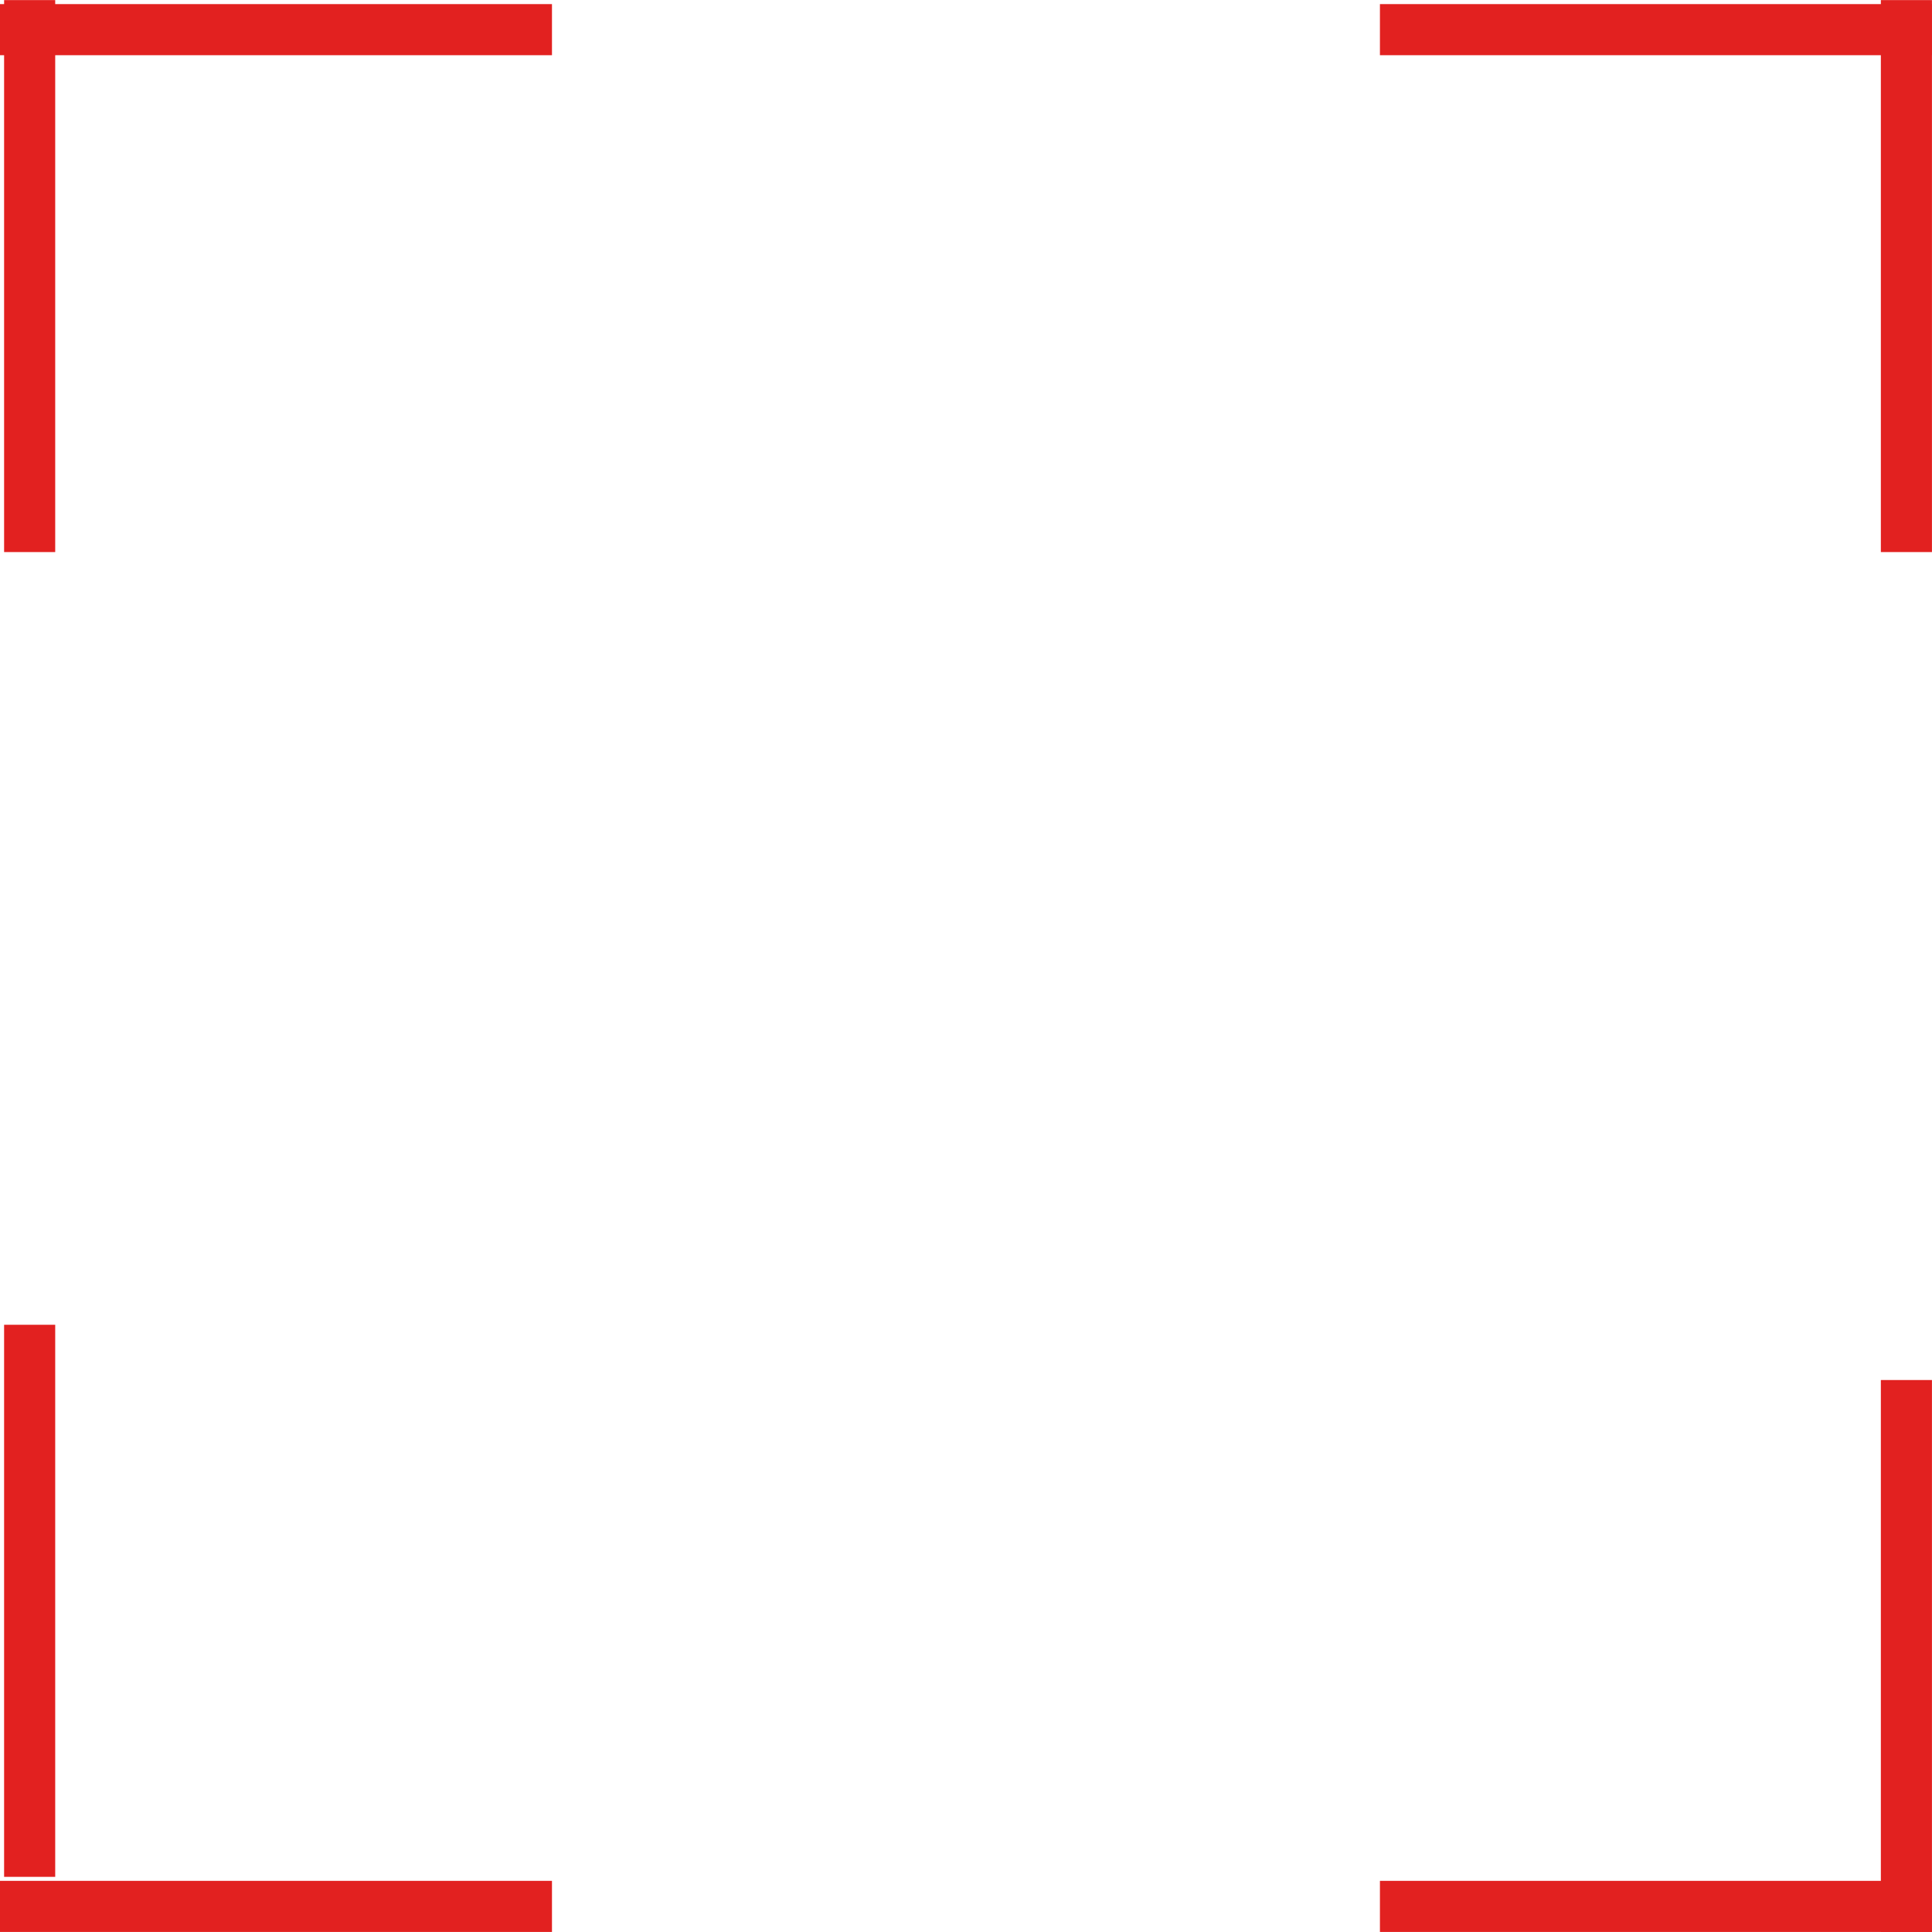
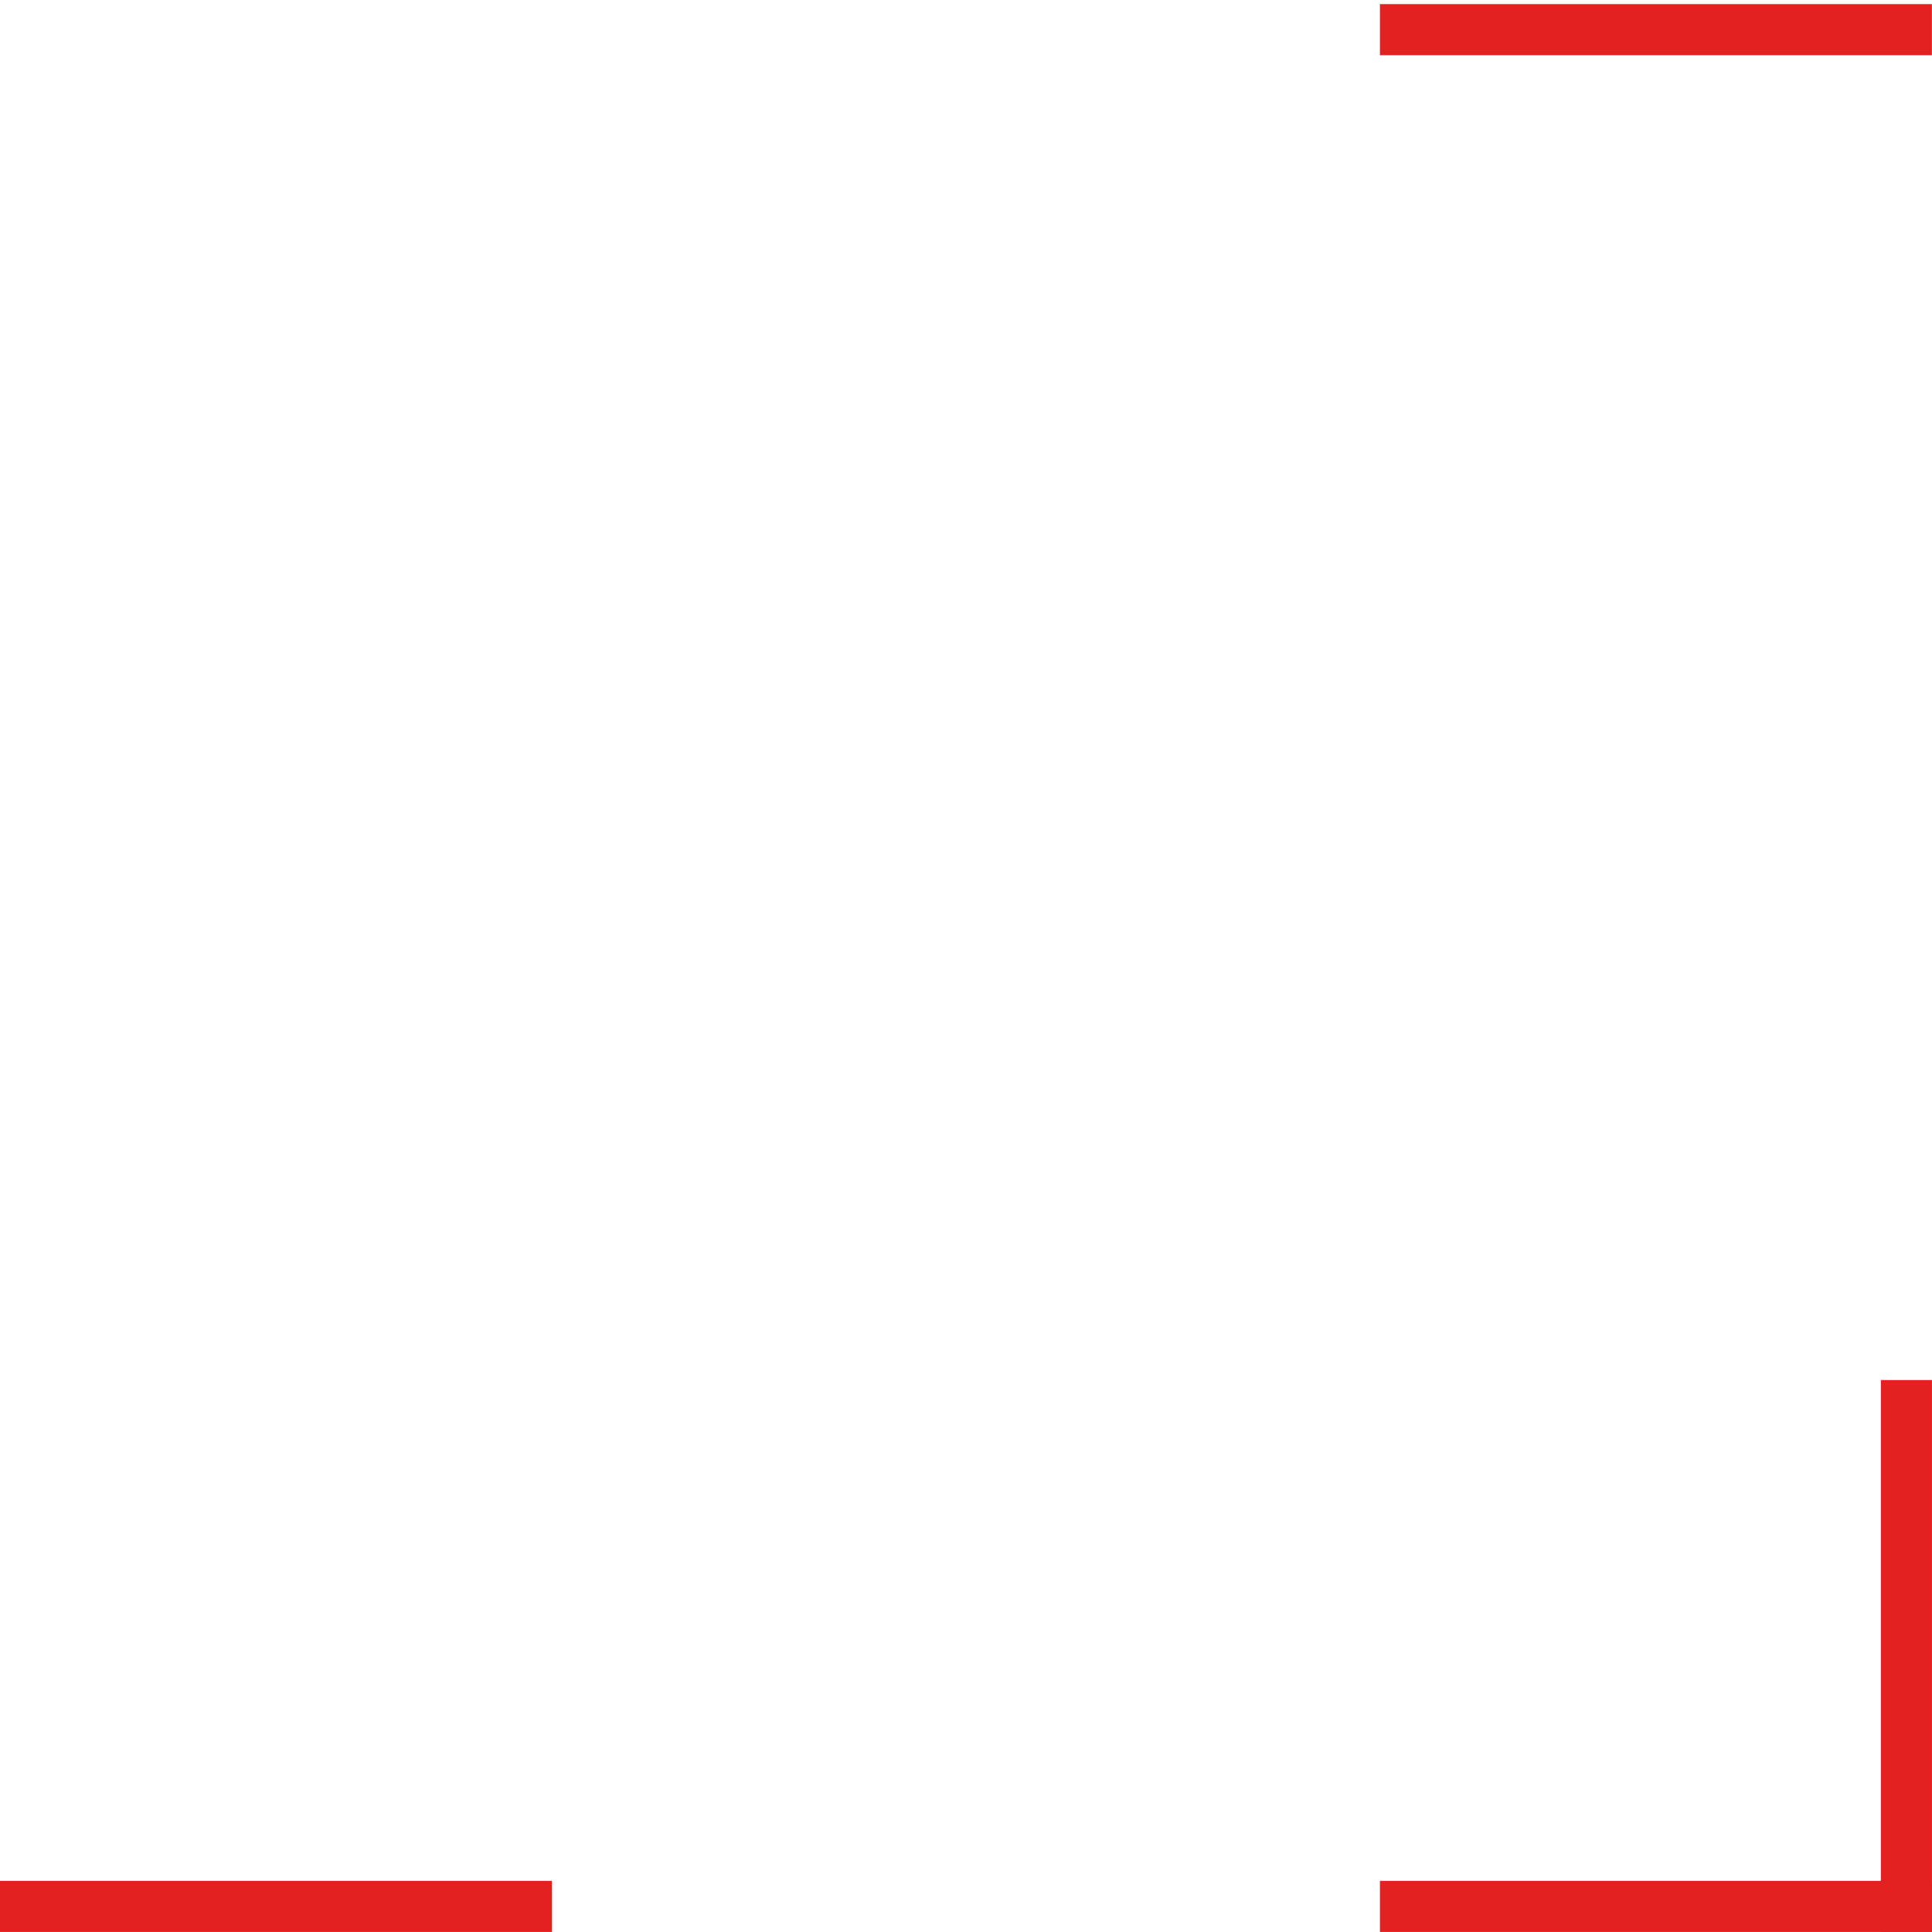
<svg xmlns="http://www.w3.org/2000/svg" width="20" height="20" viewBox="0 0 20 20" fill="none">
-   <line y1="0.307" x2="5.714" y2="0.307" stroke="#E22120" stroke-width="0.529" />
-   <line x1="0.307" y1="5.715" x2="0.307" y2="0.001" stroke="#E22120" stroke-width="0.529" />
-   <line x1="19.735" y1="5.715" x2="19.735" y2="0.001" stroke="#E22120" stroke-width="0.529" />
-   <line x1="0.307" y1="19.429" x2="0.307" y2="13.714" stroke="#E22120" stroke-width="0.529" />
  <line x1="19.735" y1="20" x2="19.735" y2="14.286" stroke="#E22120" stroke-width="0.529" />
  <line x1="14.285" y1="0.307" x2="19.999" y2="0.307" stroke="#E22120" stroke-width="0.529" />
  <line y1="19.735" x2="5.714" y2="19.735" stroke="#E22120" stroke-width="0.529" />
  <line x1="14.285" y1="19.735" x2="19.999" y2="19.735" stroke="#E22120" stroke-width="0.529" />
</svg>